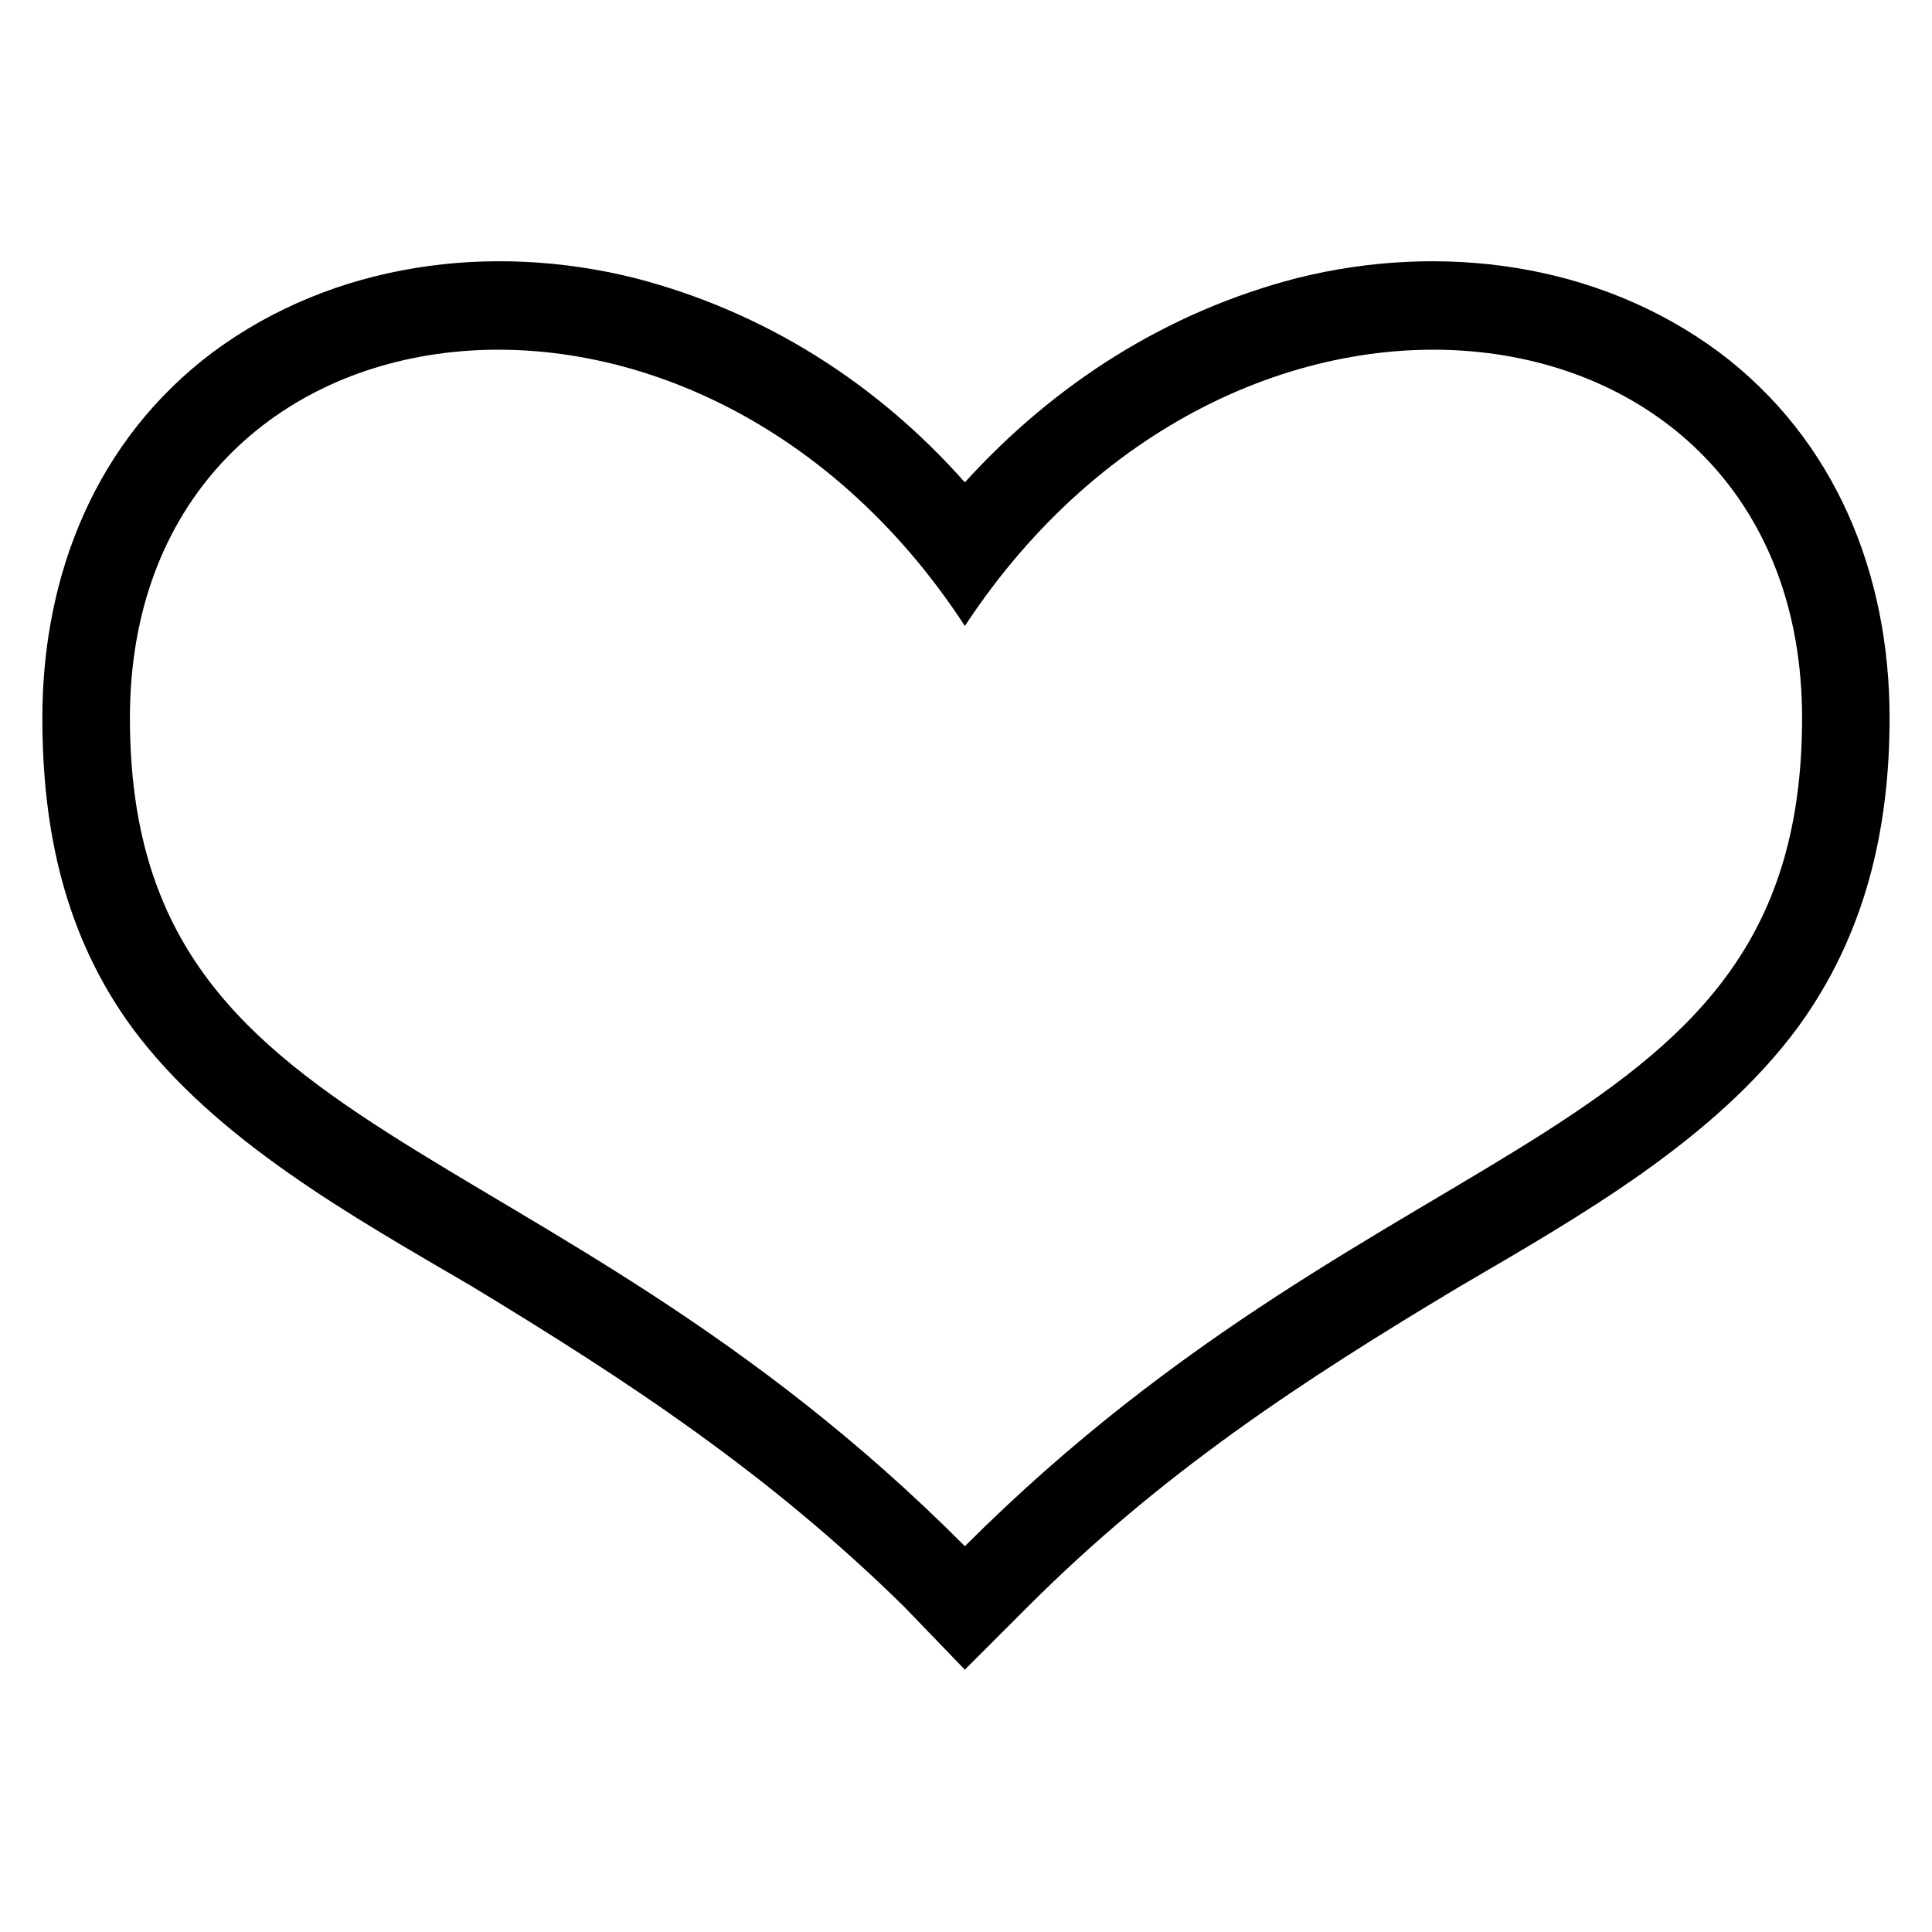
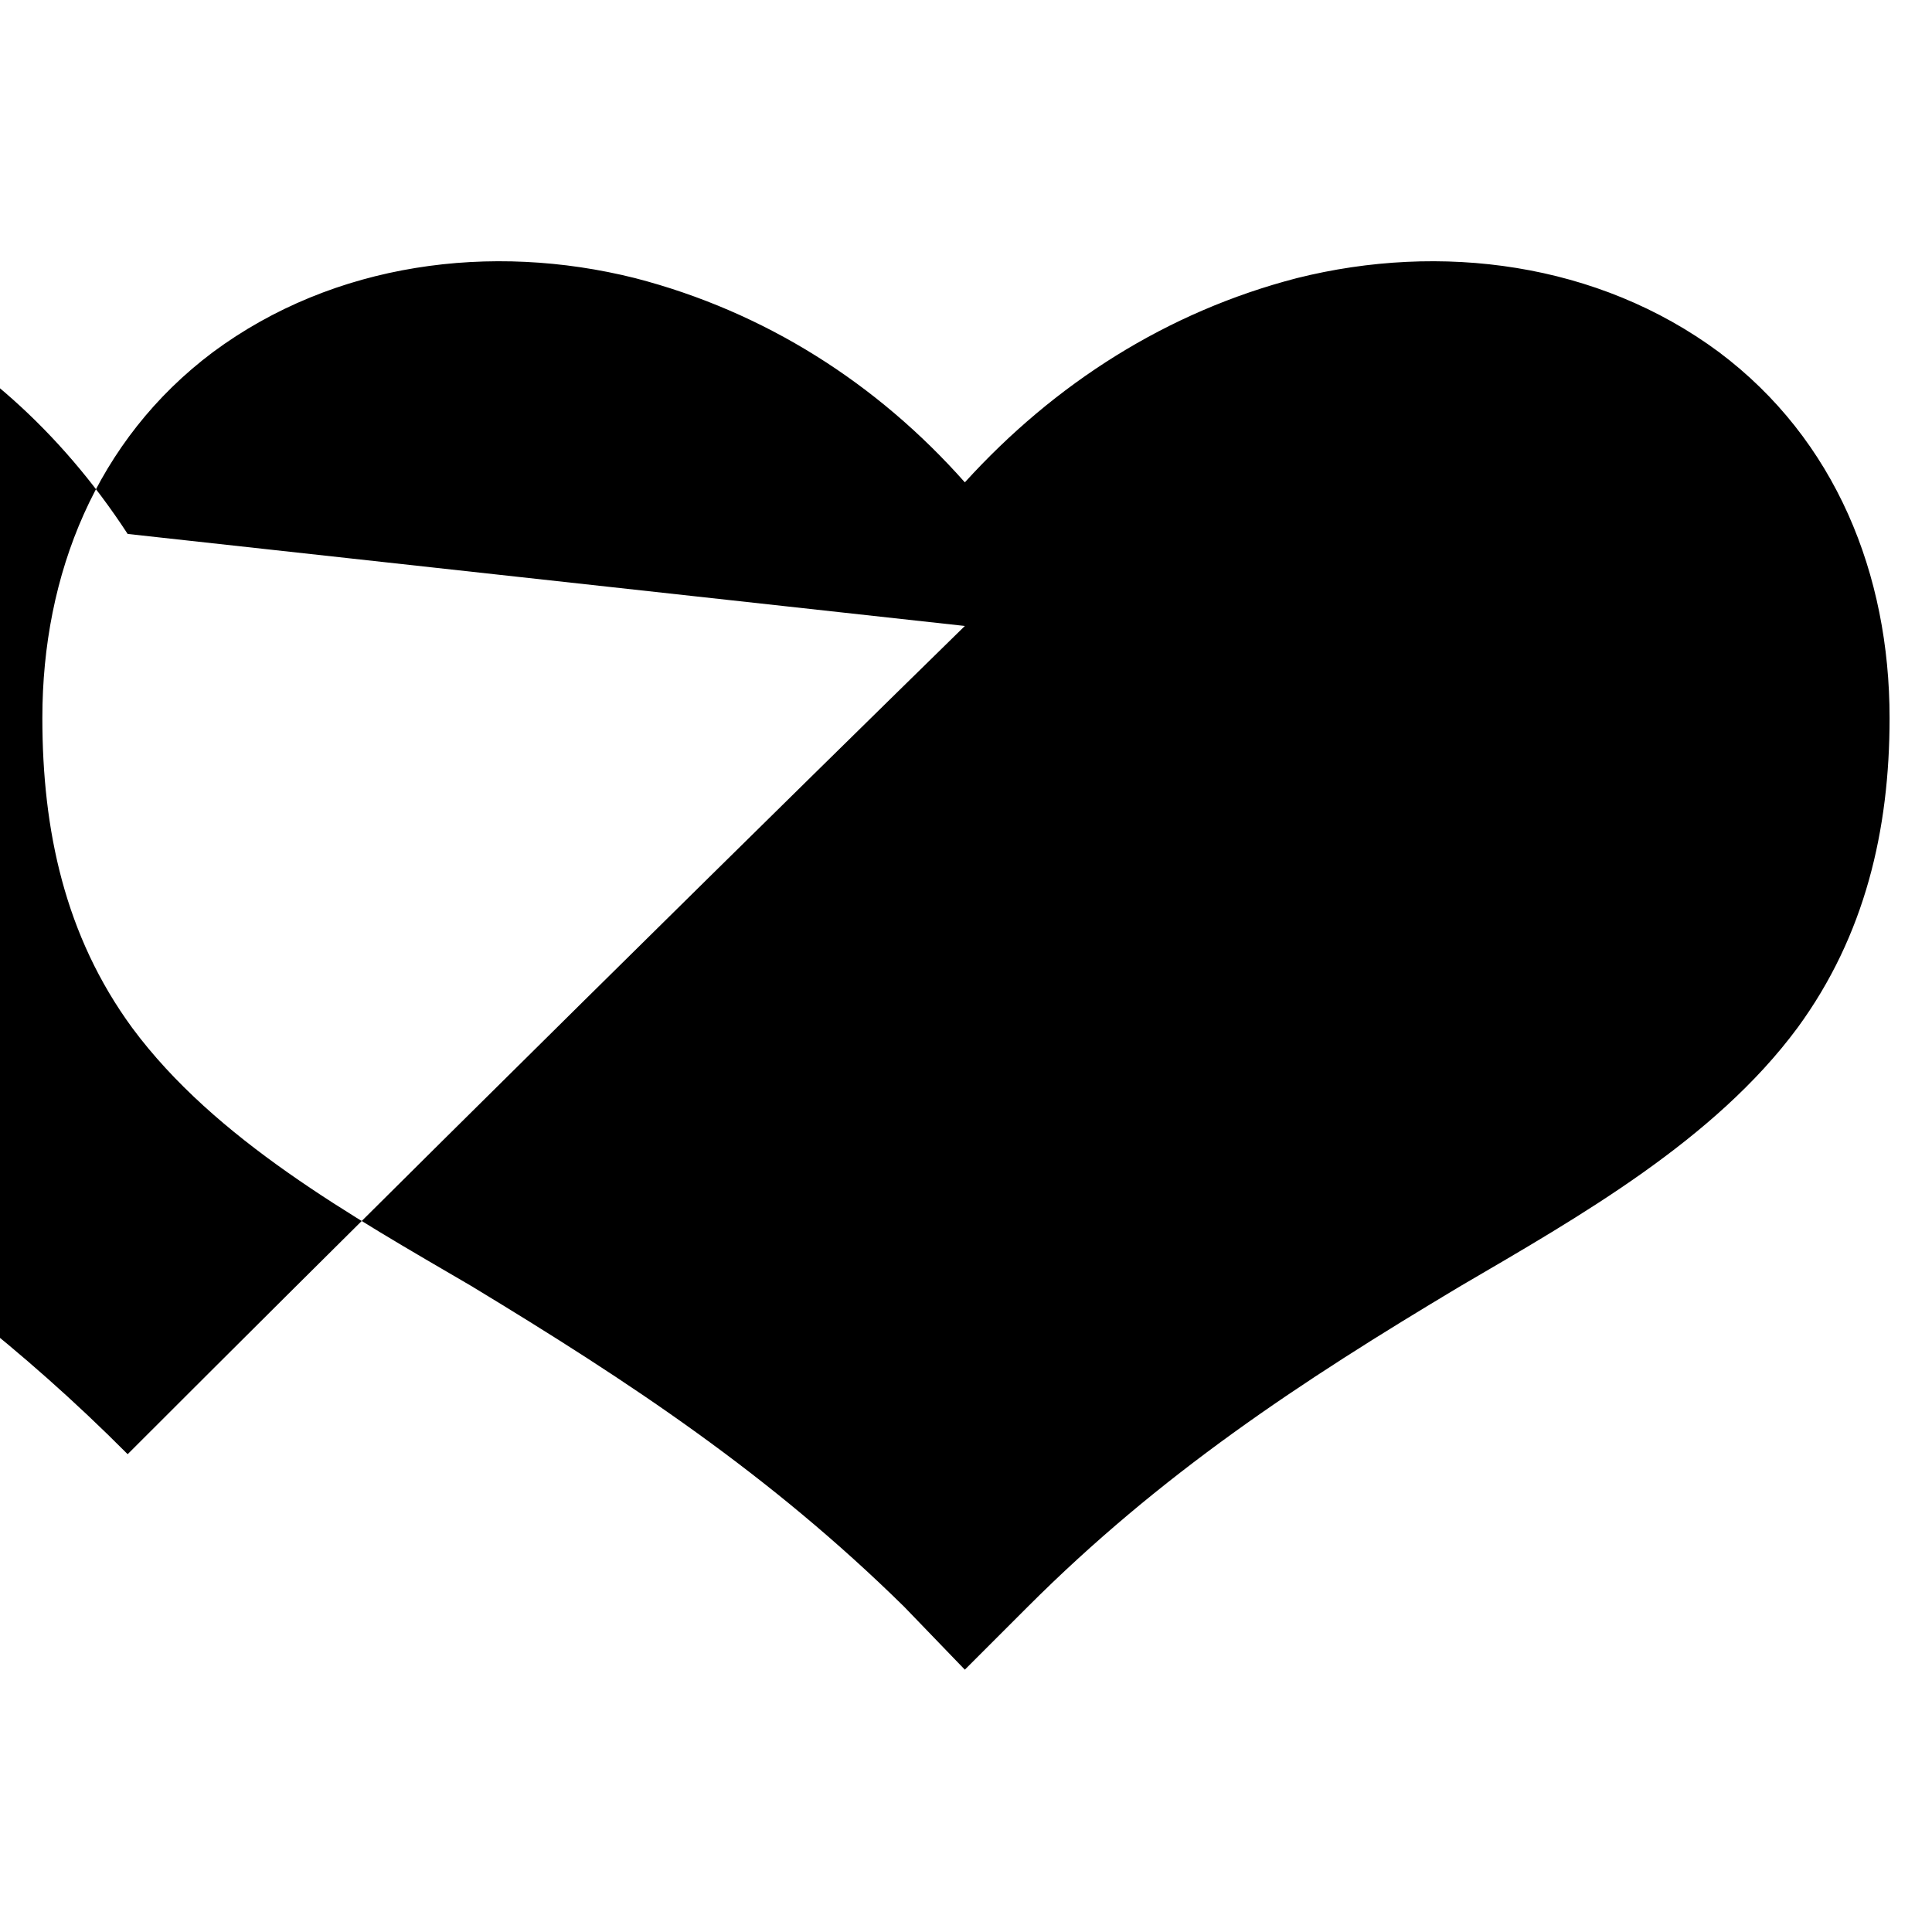
<svg xmlns="http://www.w3.org/2000/svg" fill="#000000" width="800px" height="800px" version="1.1" viewBox="144 144 512 512">
-   <path d="m399.7 271.82c23.793-26.172 53.535-45.207 88.031-54.129 38.066-9.516 79.707-4.164 111.82 19.629 30.93 23.199 45.207 58.887 45.207 96.957 0 29.742-6.543 57.695-24.387 82.086-22.008 29.742-57.695 49.965-89.223 68.402-42.828 25.578-79.707 49.965-114.8 85.059l-16.656 16.656-16.059-16.656c-35.688-35.094-72.566-59.48-114.8-85.059-31.523-18.438-67.809-38.664-89.816-68.402-17.844-24.387-23.793-52.344-23.793-82.086 0-38.066 14.277-73.758 45.207-96.957 32.121-23.793 73.758-29.145 111.82-19.629 34.5 8.922 64.238 27.957 87.438 54.129zm0 38.066c73.164-111.23 221.87-89.816 221.87 24.387s-107.66 105.28-221.87 219.49c-113.61-114.2-221.27-105.28-221.27-219.49 0-114.2 148.7-135.62 221.27-24.387z" fill-rule="evenodd" />
+   <path d="m399.7 271.82c23.793-26.172 53.535-45.207 88.031-54.129 38.066-9.516 79.707-4.164 111.82 19.629 30.93 23.199 45.207 58.887 45.207 96.957 0 29.742-6.543 57.695-24.387 82.086-22.008 29.742-57.695 49.965-89.223 68.402-42.828 25.578-79.707 49.965-114.8 85.059l-16.656 16.656-16.059-16.656c-35.688-35.094-72.566-59.48-114.8-85.059-31.523-18.438-67.809-38.664-89.816-68.402-17.844-24.387-23.793-52.344-23.793-82.086 0-38.066 14.277-73.758 45.207-96.957 32.121-23.793 73.758-29.145 111.82-19.629 34.5 8.922 64.238 27.957 87.438 54.129zm0 38.066s-107.66 105.28-221.87 219.49c-113.61-114.2-221.27-105.28-221.27-219.49 0-114.2 148.7-135.62 221.27-24.387z" fill-rule="evenodd" />
</svg>